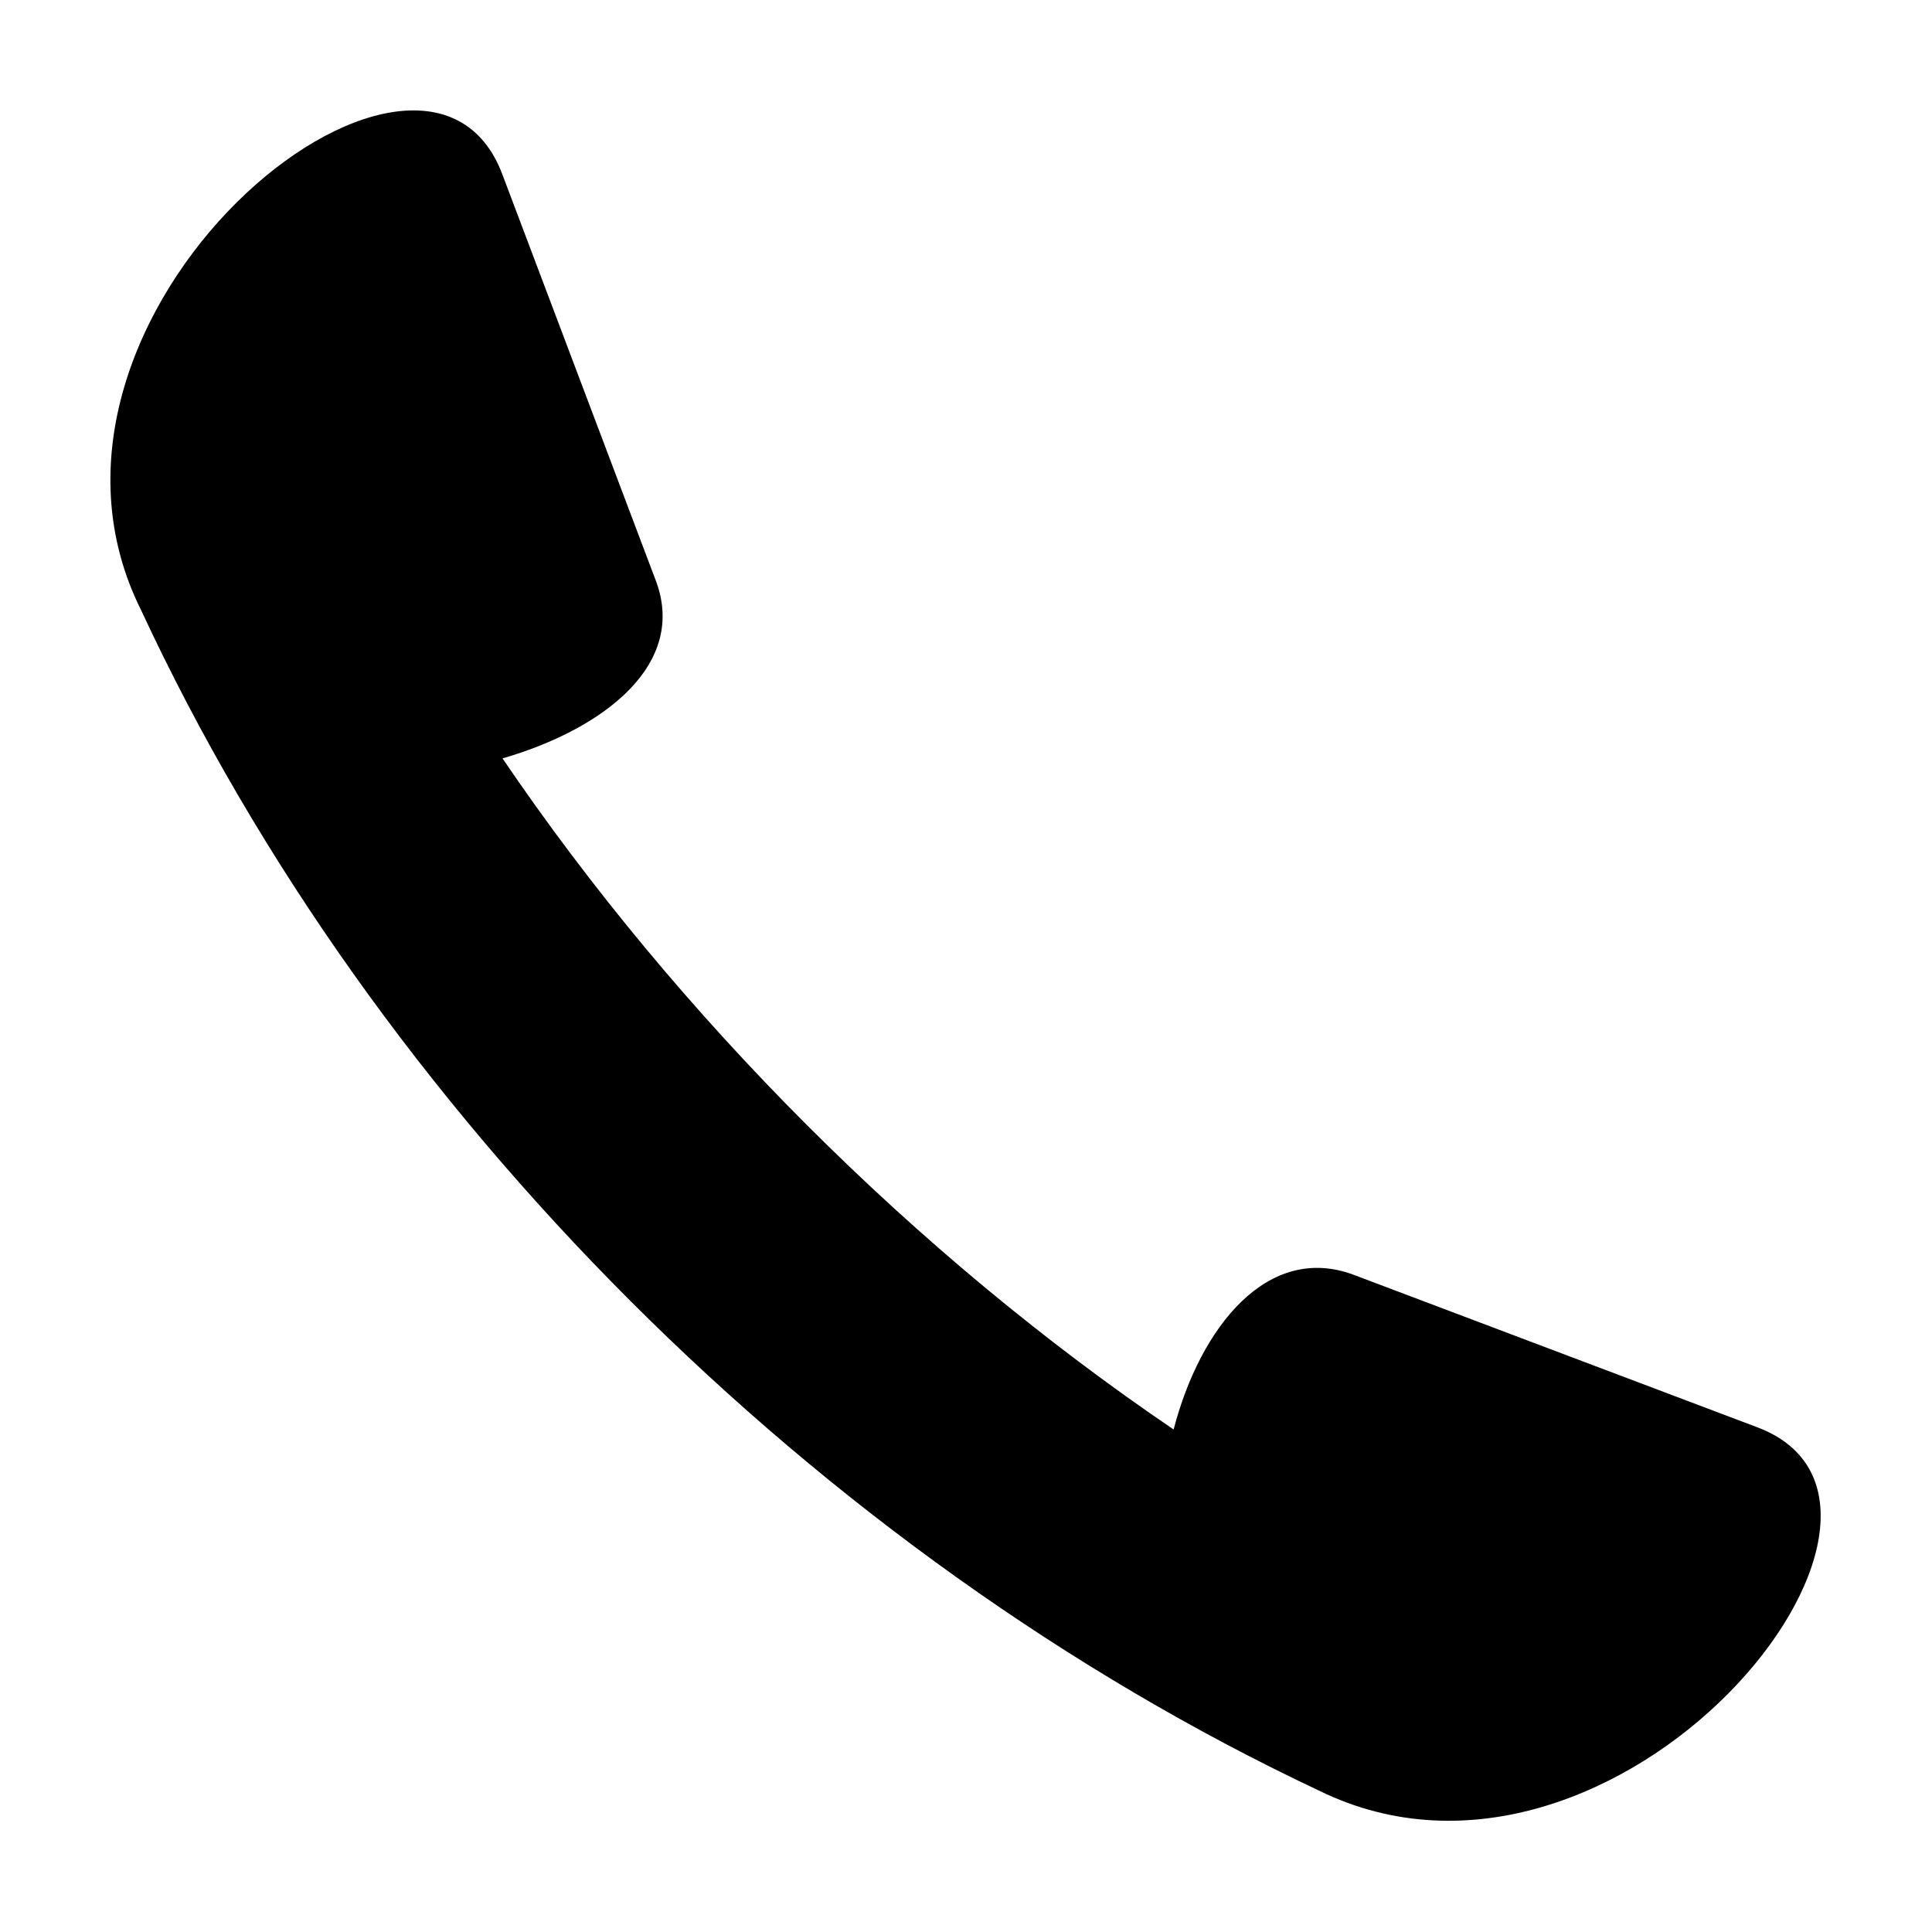
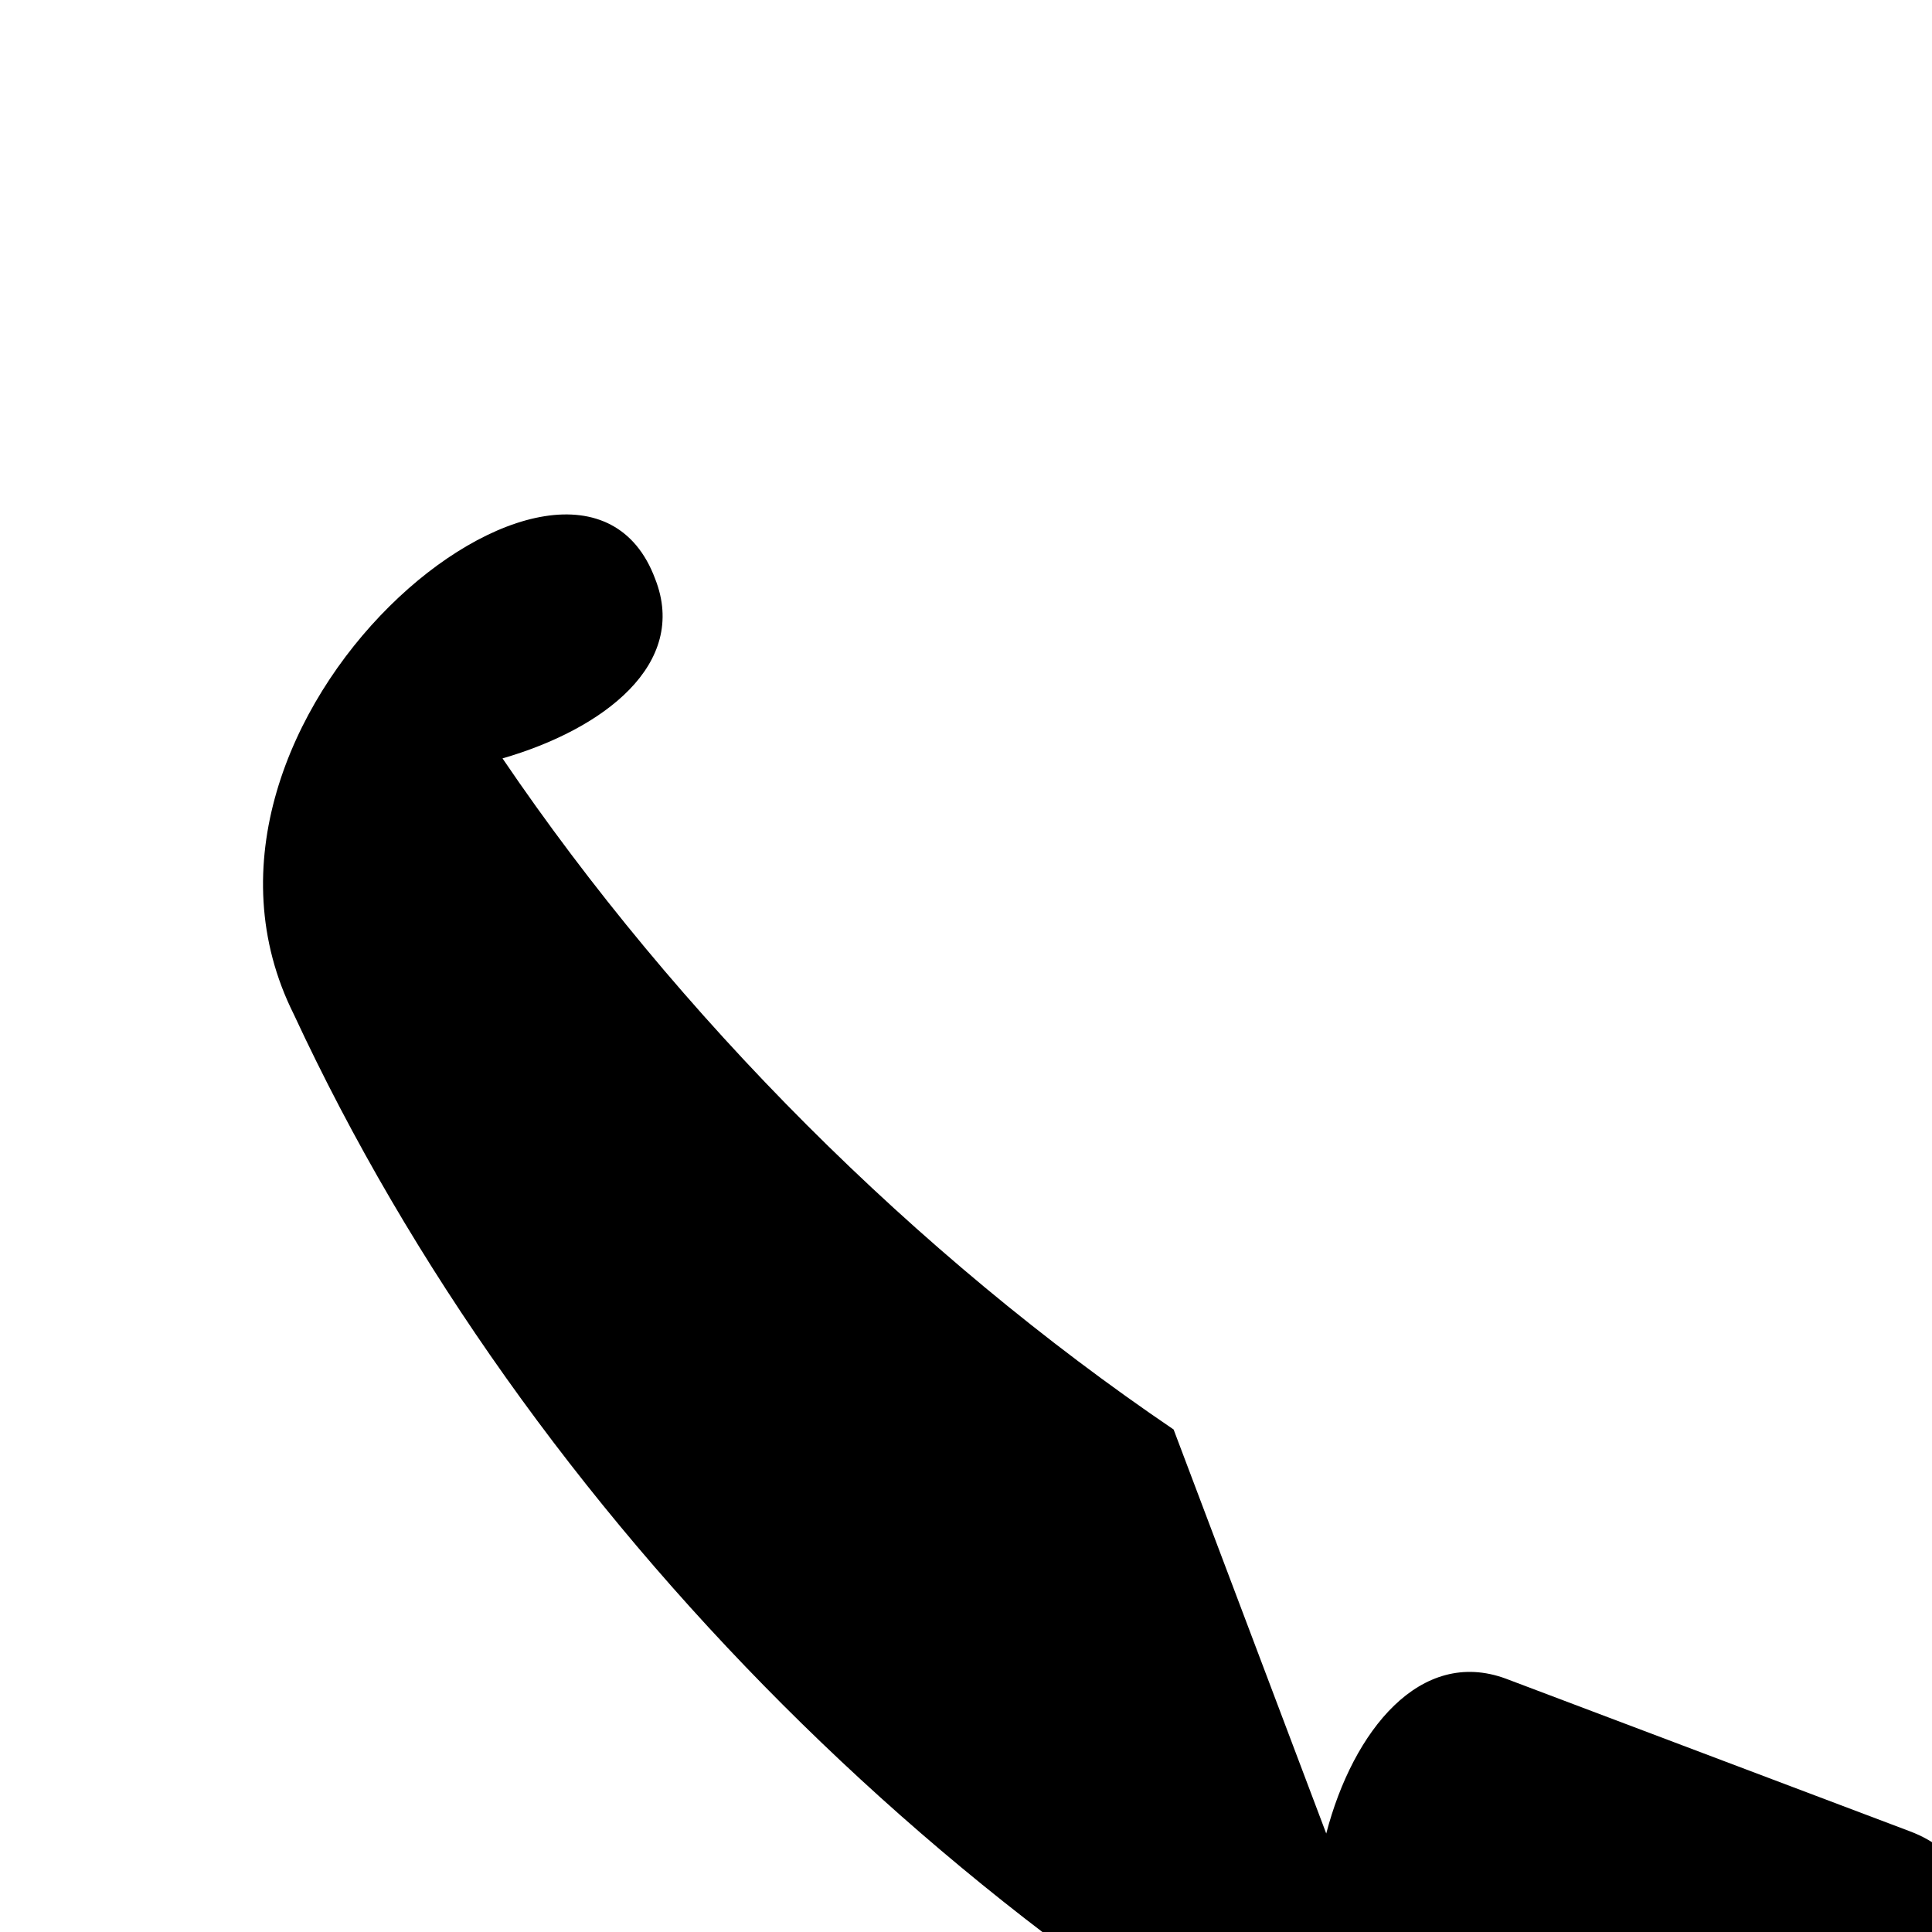
<svg xmlns="http://www.w3.org/2000/svg" fill="#000000" width="800px" height="800px" version="1.1" viewBox="144 144 512 512">
-   <path d="m455.02 522.83c-68.402-46.395-131.45-109.45-177.85-177.85 26.766-7.734 49.371-24.98 40.449-47.586l-40.449-107.07c-20.82-55.914-135.02 36.879-95.766 115.39 61.859 133.24 179.63 250.42 312.28 312.88 79.109 38.664 171.31-75.543 115.99-96.359l-107.07-40.449c-22.602-8.328-40.449 13.68-47.586 41.043z" fill-rule="evenodd" />
+   <path d="m455.02 522.83c-68.402-46.395-131.45-109.45-177.85-177.85 26.766-7.734 49.371-24.98 40.449-47.586c-20.82-55.914-135.02 36.879-95.766 115.39 61.859 133.24 179.63 250.42 312.28 312.88 79.109 38.664 171.31-75.543 115.99-96.359l-107.07-40.449c-22.602-8.328-40.449 13.68-47.586 41.043z" fill-rule="evenodd" />
</svg>